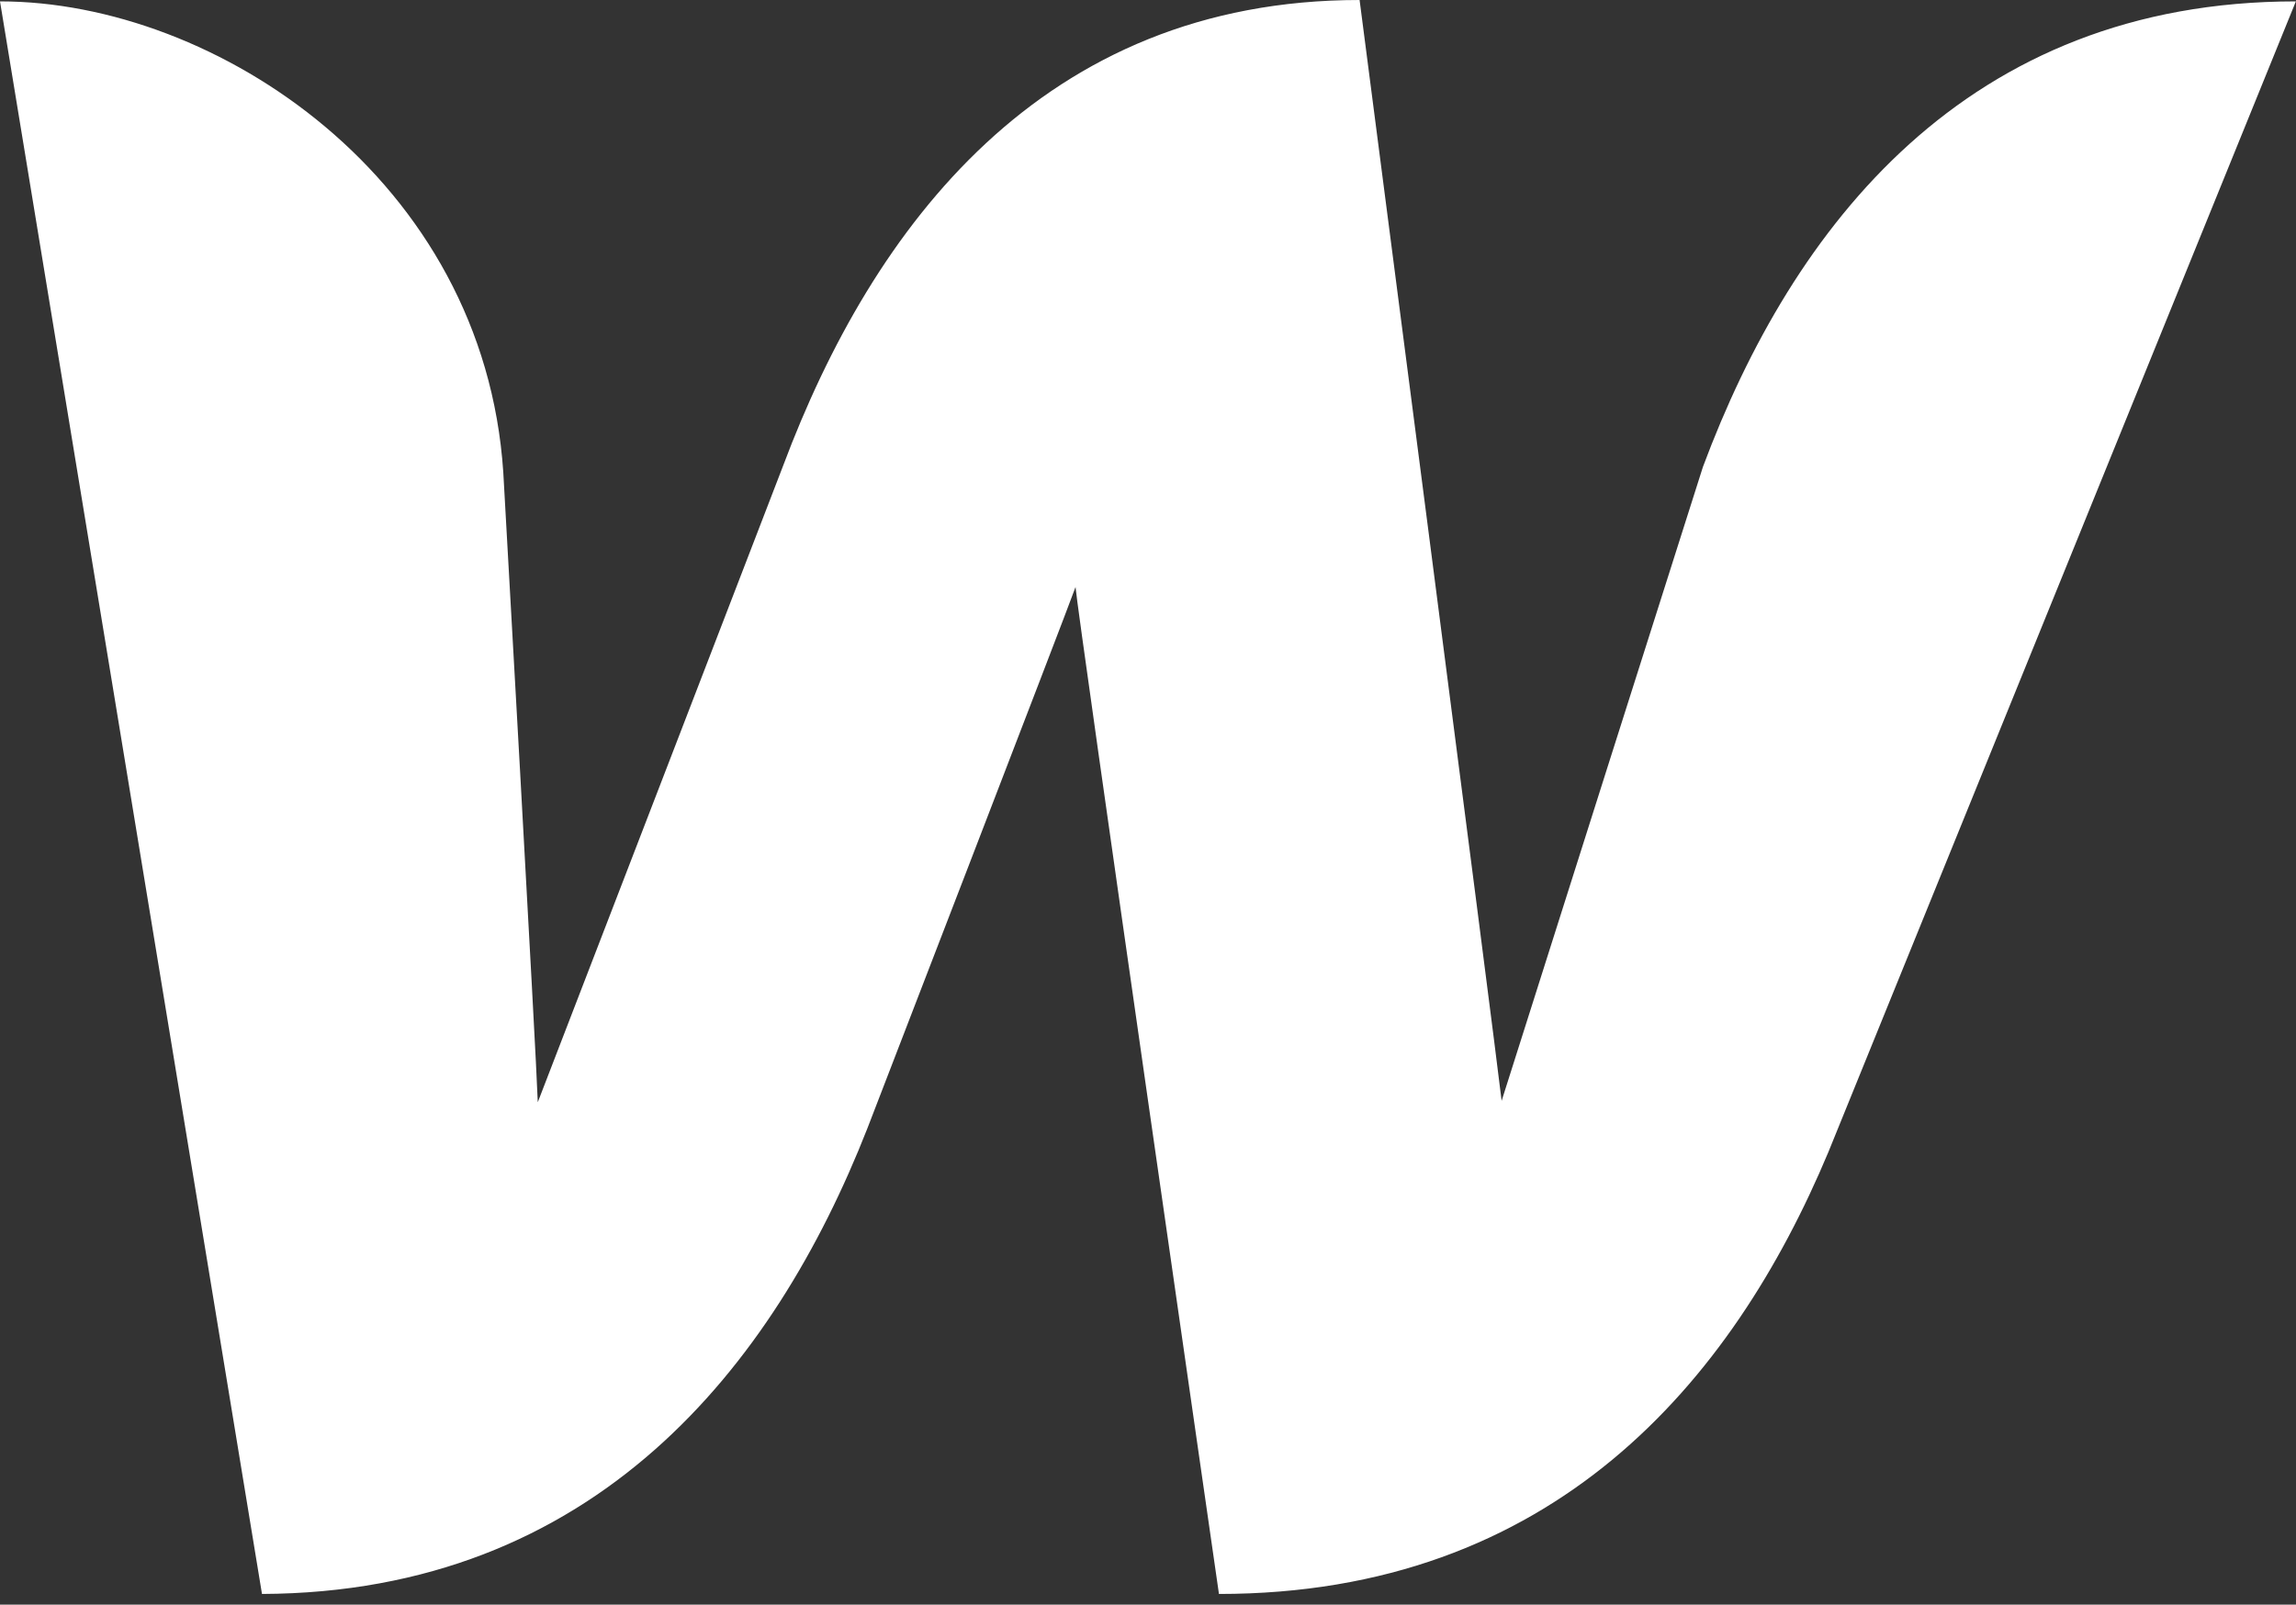
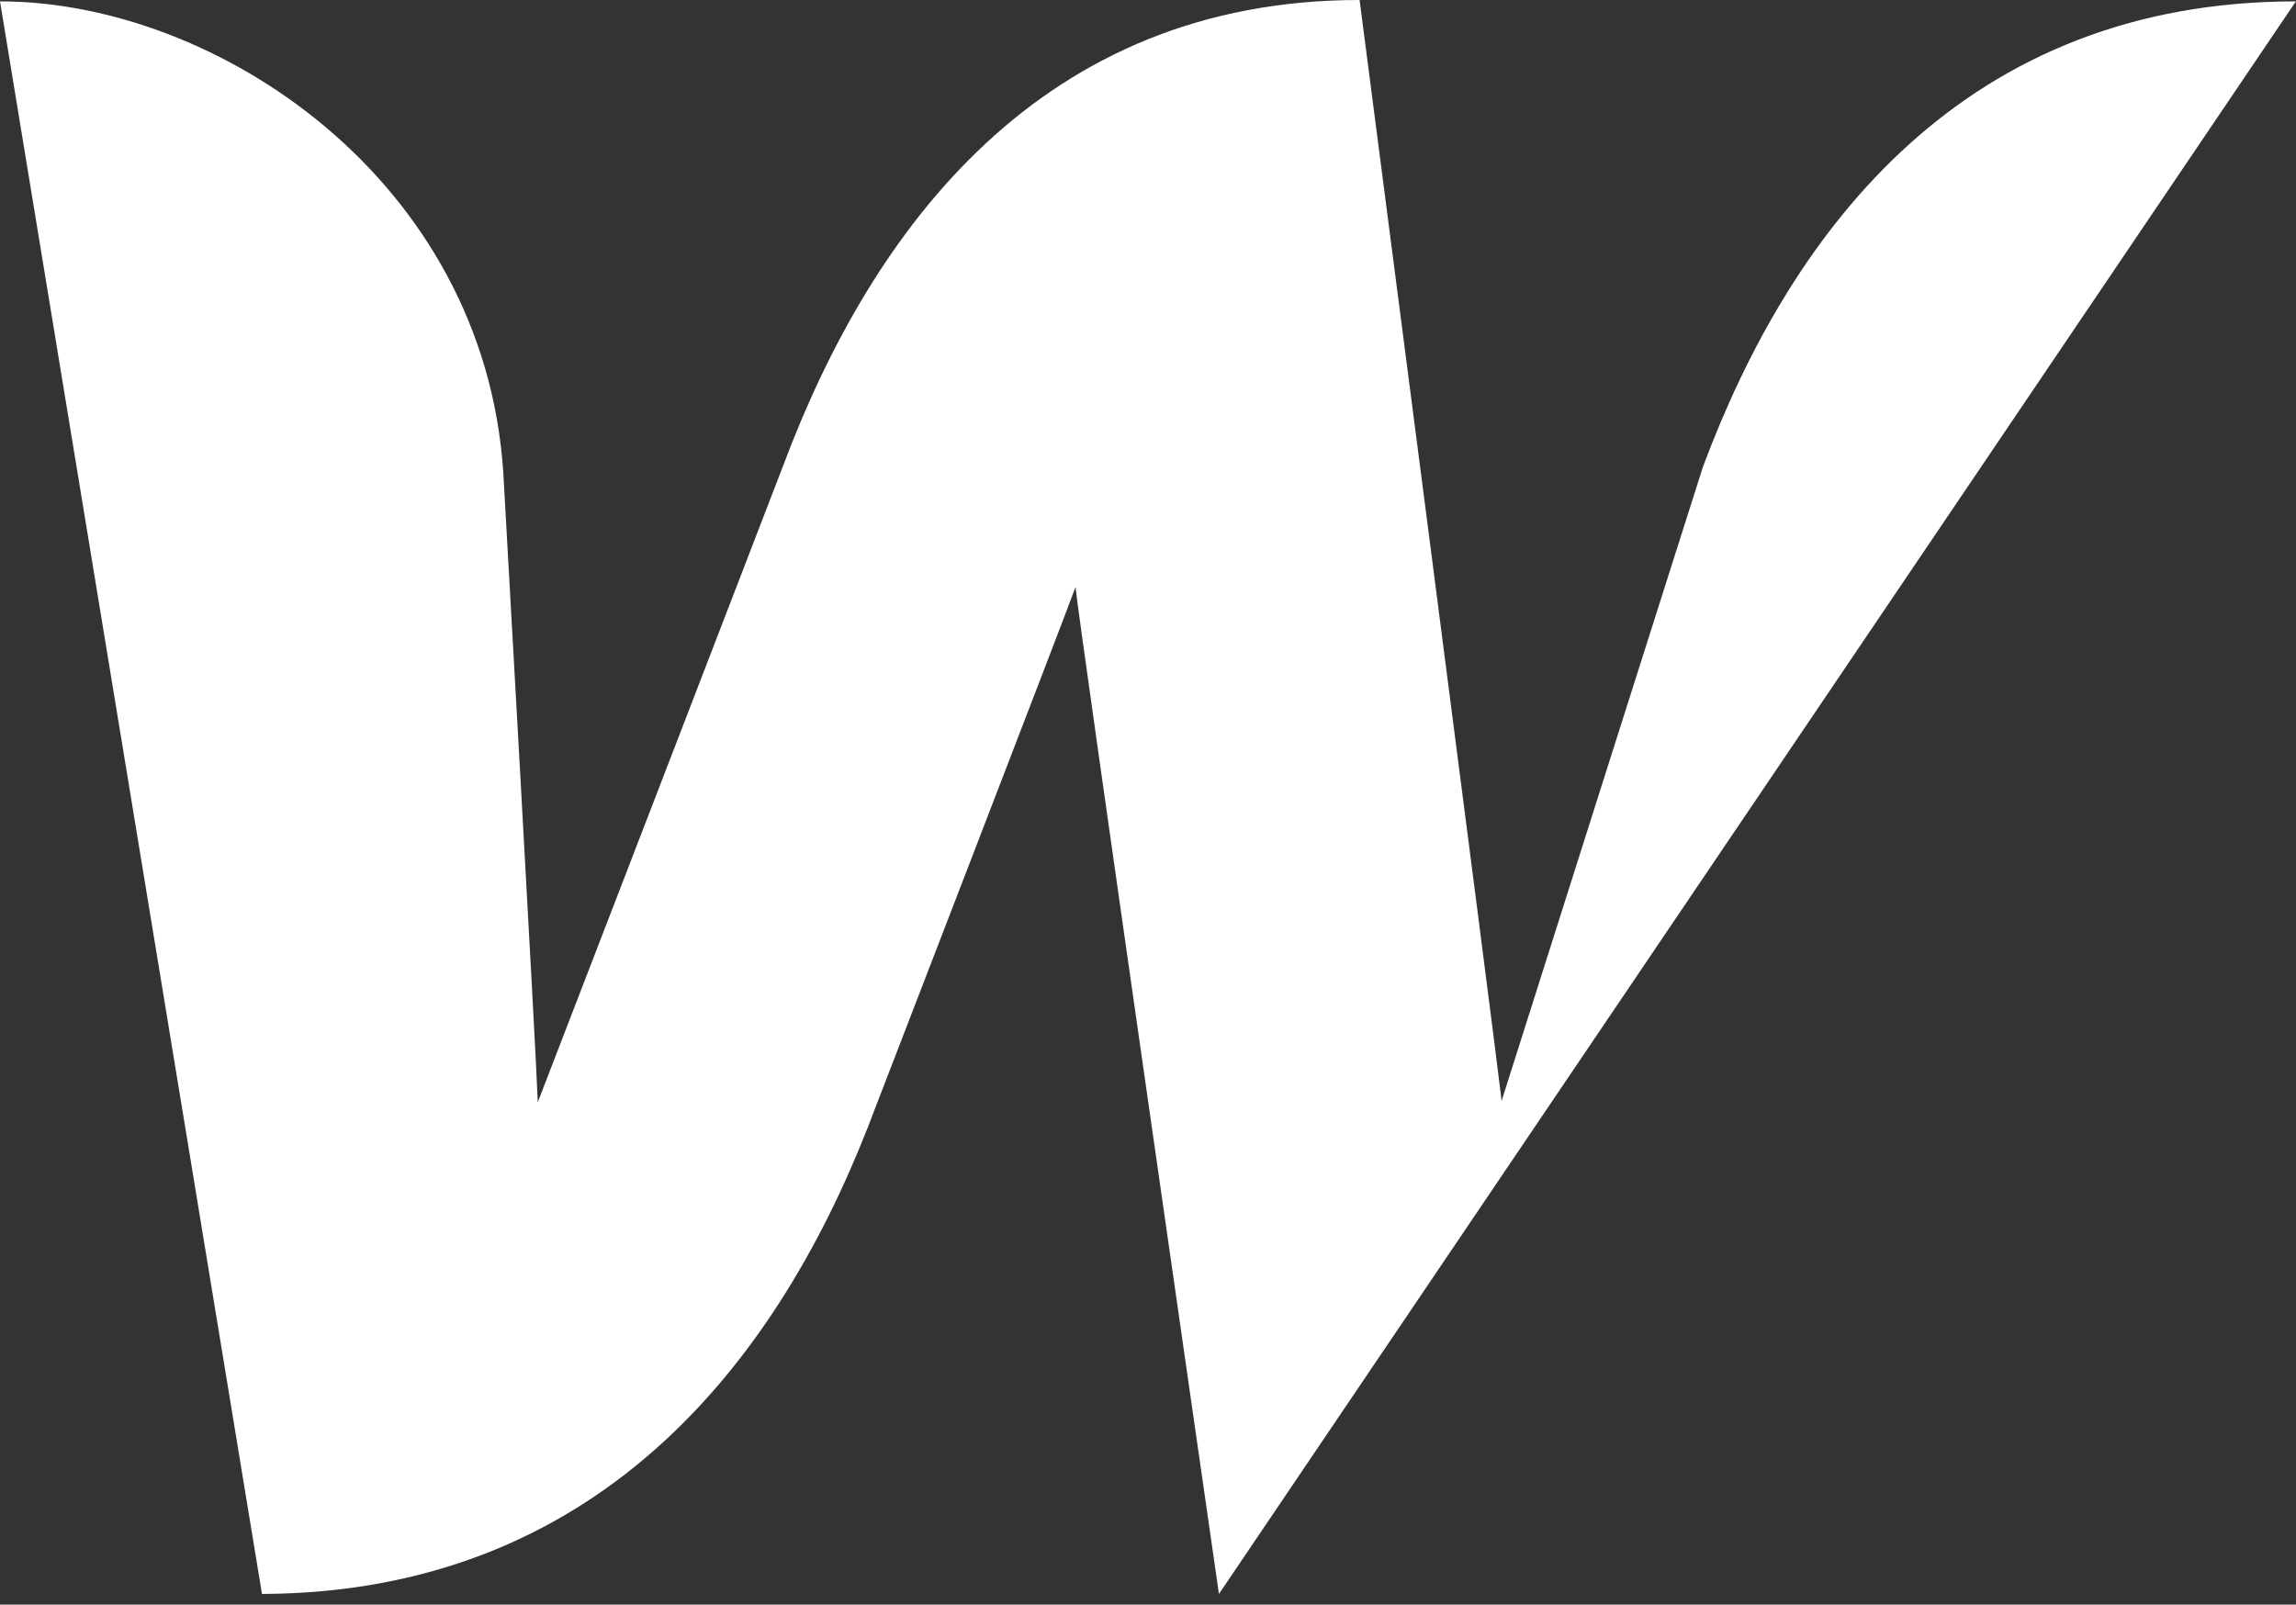
<svg xmlns="http://www.w3.org/2000/svg" width="103" height="72" viewBox="0 0 103 72" fill="none">
  <rect x="0" y="0" width="103" height="72" fill="#333333" stroke="none" />
-   <path d="M76.395 20.948C76.395 20.948 68.044 47.227 67.364 49.396C67.116 47.165 60.992 0 60.992 0C46.765 0 39.156 10.164 35.136 20.886C35.136 20.886 24.991 47.227 24.125 49.458C24.063 47.413 22.578 21.196 22.578 21.196C21.712 8.057 9.712 0.062 0 0.062L11.753 71.522C26.661 71.46 34.703 61.358 38.909 50.636C38.909 50.636 47.878 27.394 48.249 26.34C48.311 27.332 54.683 71.522 54.683 71.522C69.652 71.522 77.694 62.039 82.024 51.689L102.994 0.062C88.21 0.062 80.416 10.164 76.395 20.948Z" fill="white" />
+   <path d="M76.395 20.948C76.395 20.948 68.044 47.227 67.364 49.396C67.116 47.165 60.992 0 60.992 0C46.765 0 39.156 10.164 35.136 20.886C35.136 20.886 24.991 47.227 24.125 49.458C24.063 47.413 22.578 21.196 22.578 21.196C21.712 8.057 9.712 0.062 0 0.062L11.753 71.522C26.661 71.46 34.703 61.358 38.909 50.636C38.909 50.636 47.878 27.394 48.249 26.34C48.311 27.332 54.683 71.522 54.683 71.522L102.994 0.062C88.21 0.062 80.416 10.164 76.395 20.948Z" fill="white" />
</svg>